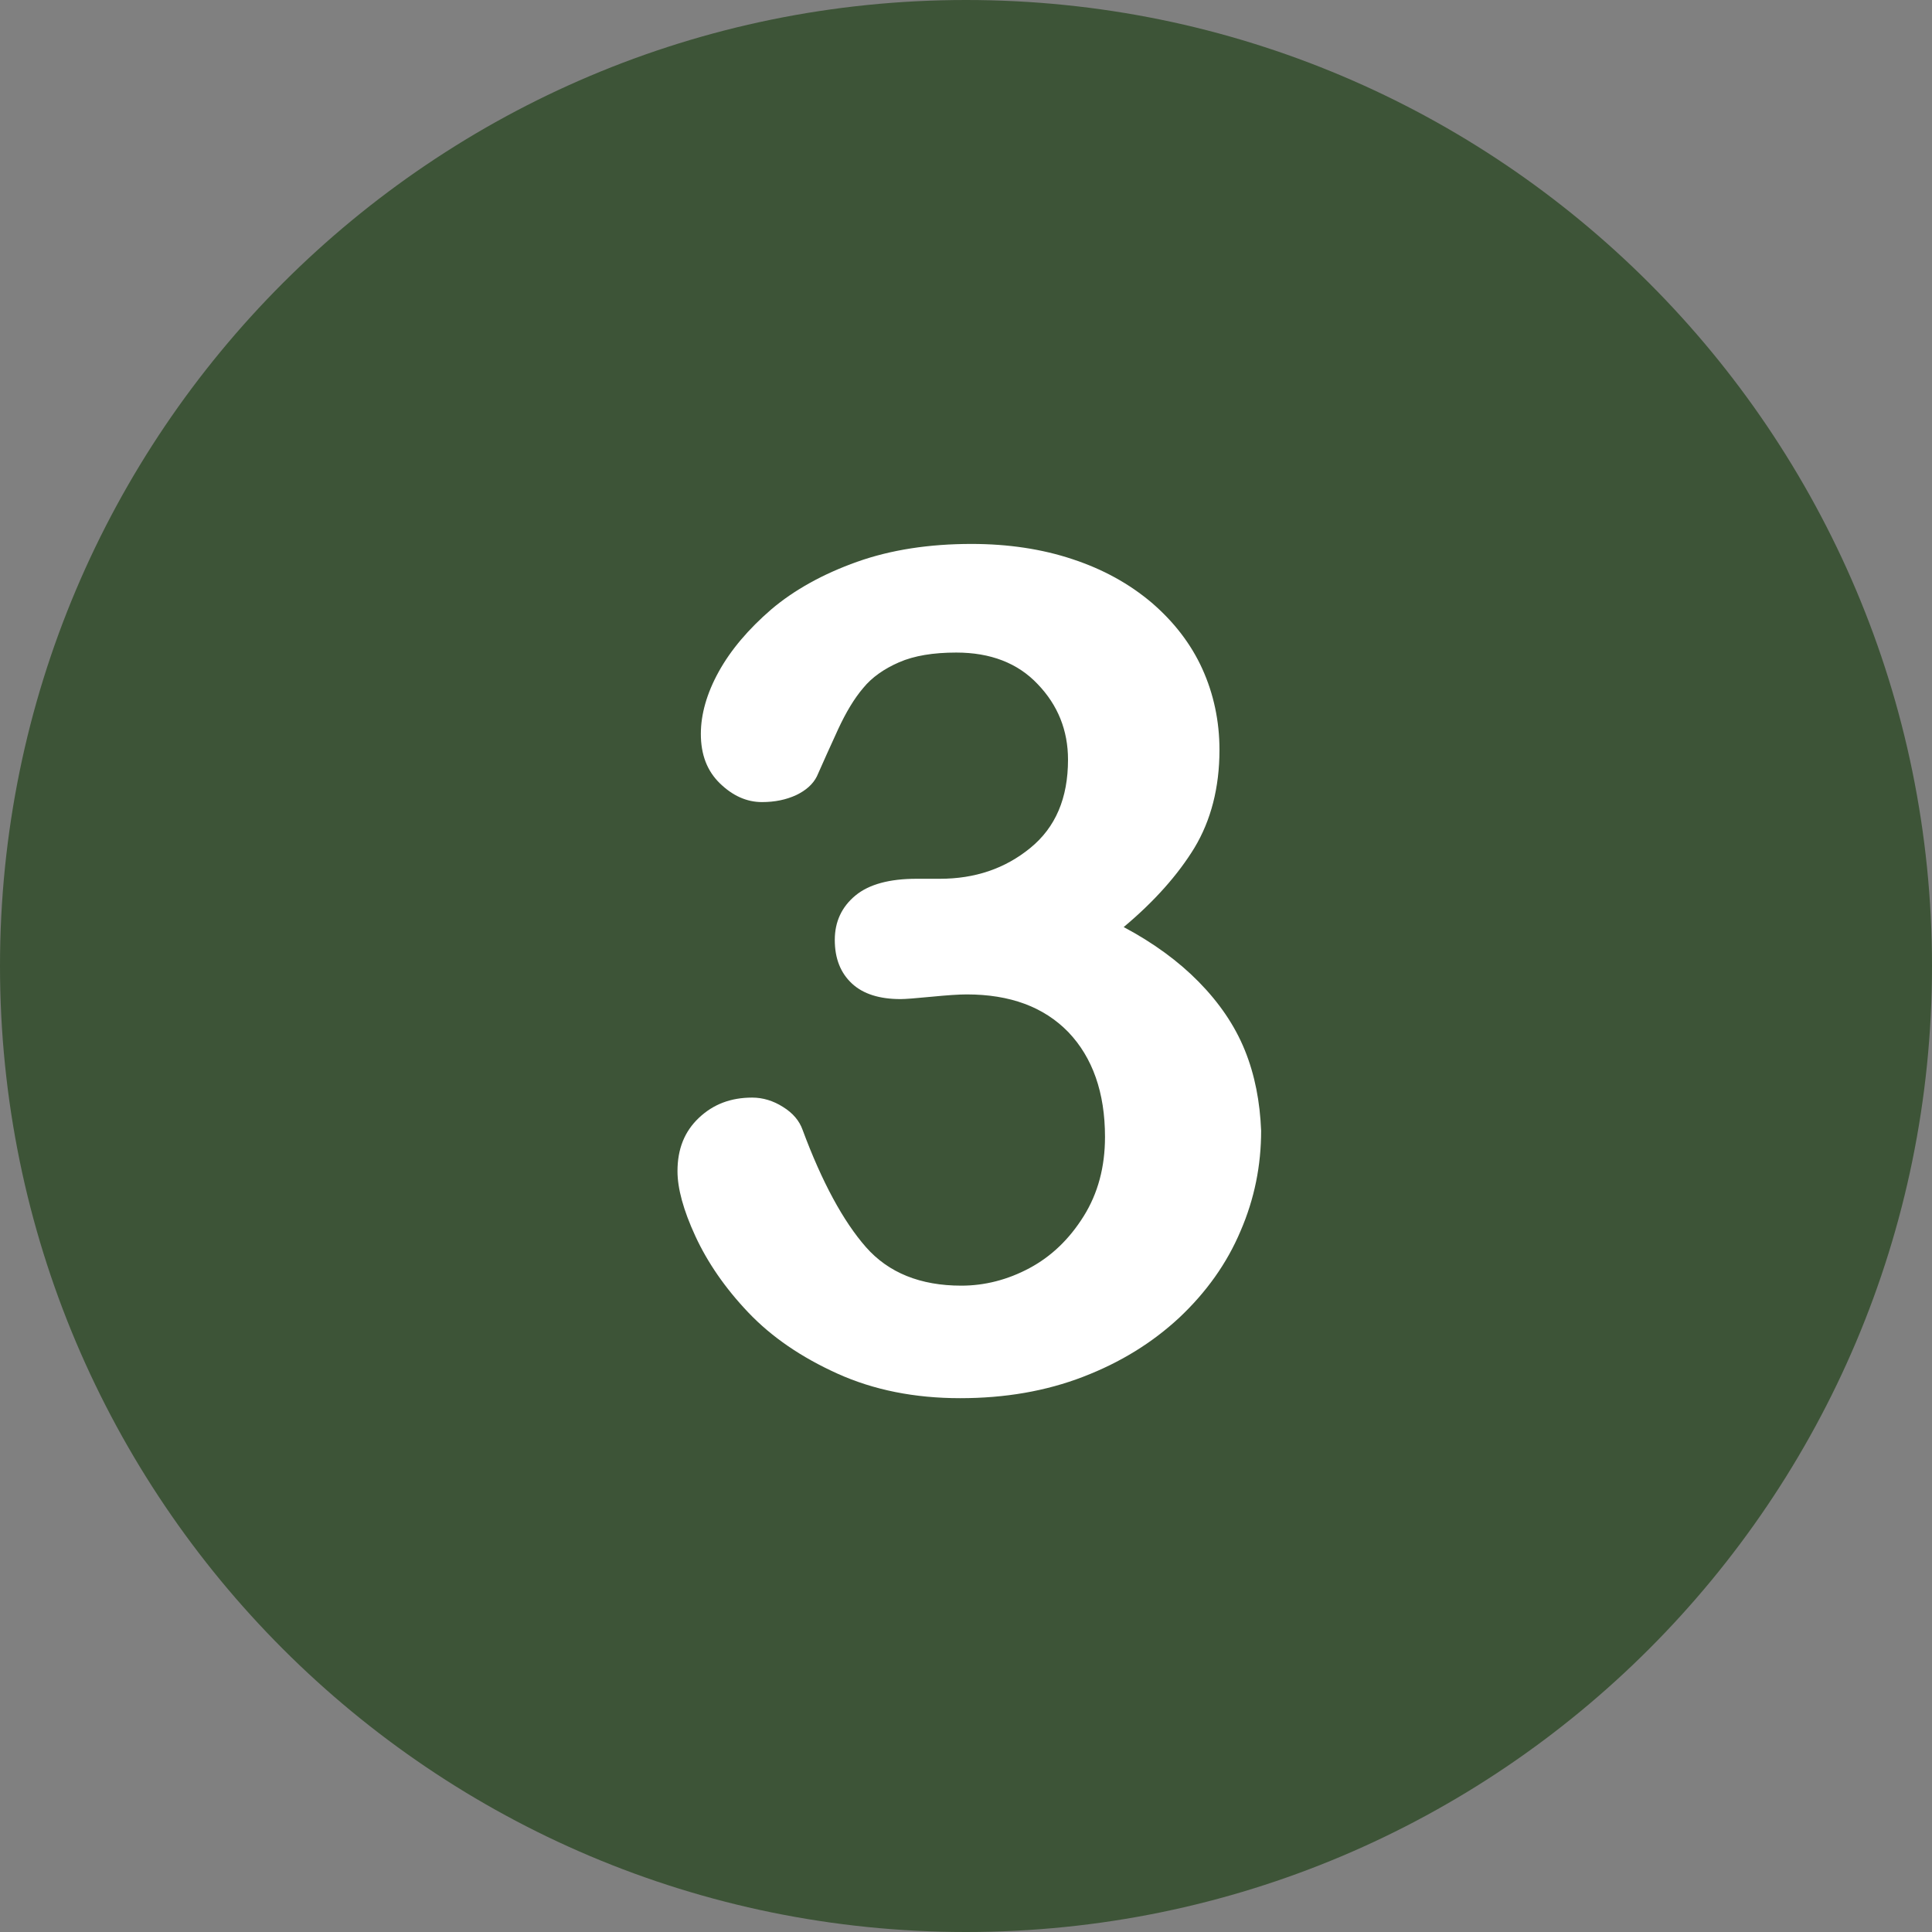
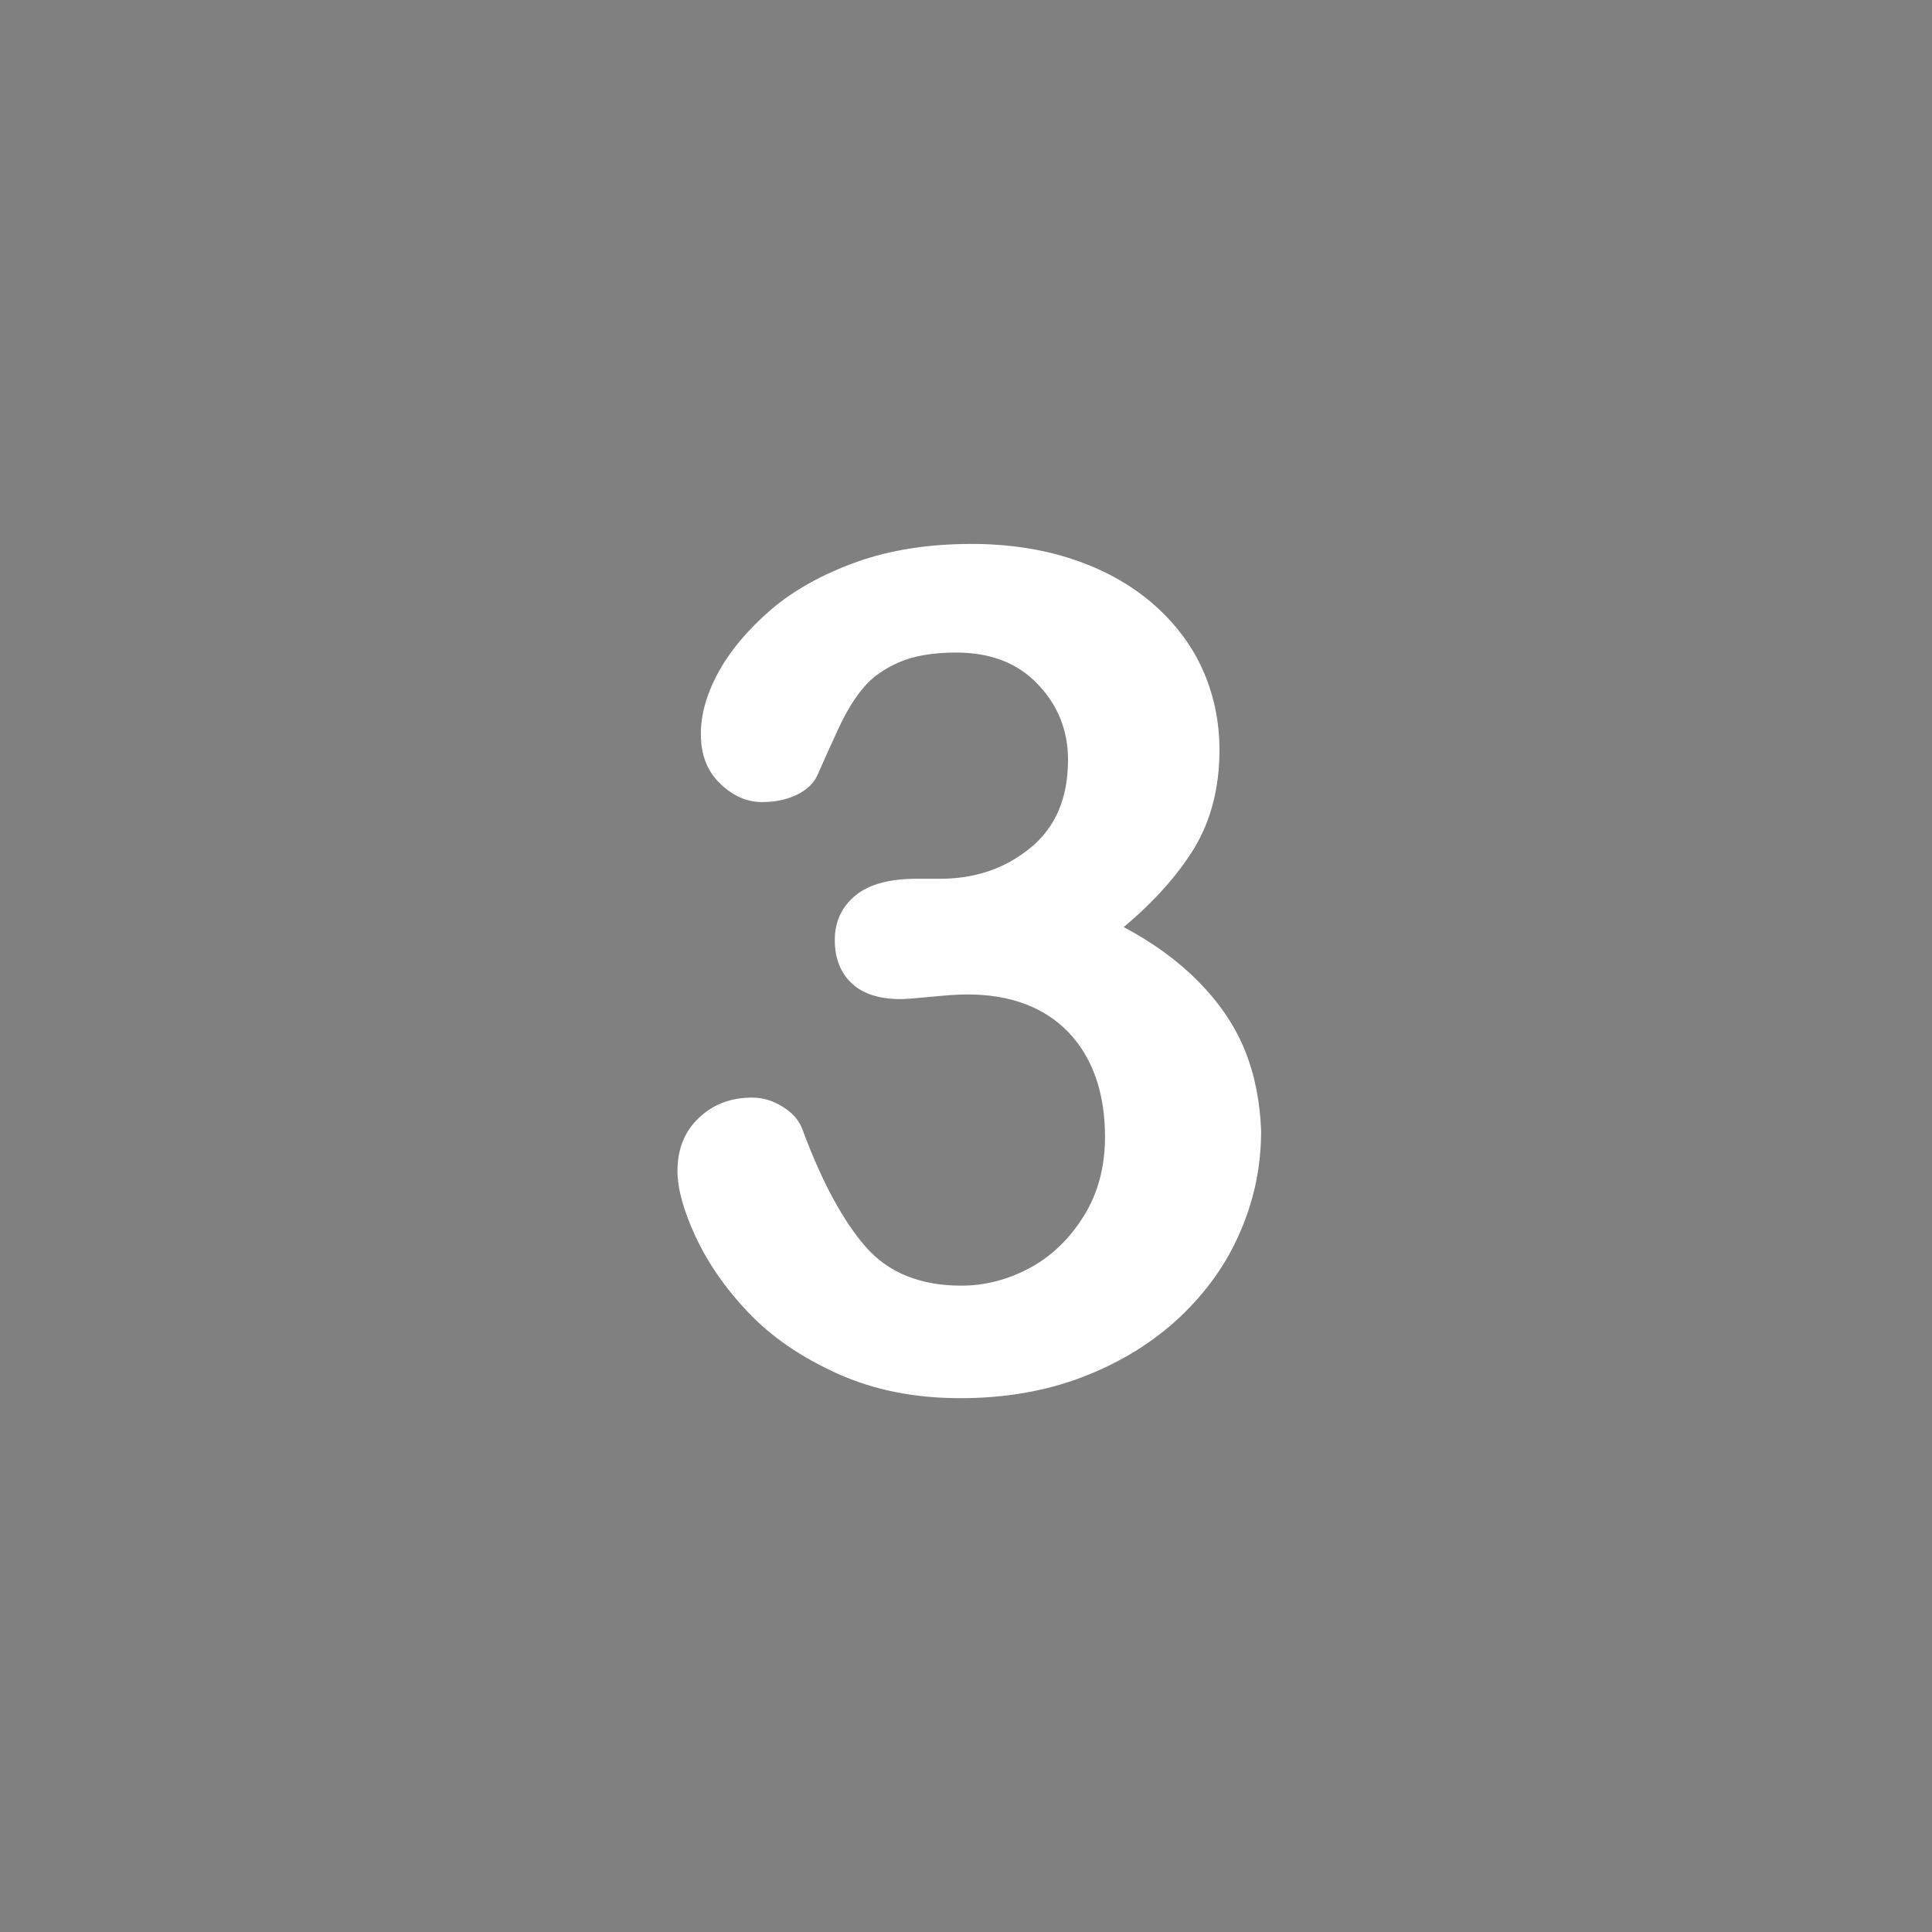
<svg xmlns="http://www.w3.org/2000/svg" enable-background="new 0 0 512 512" fill="#000000" height="496.2" preserveAspectRatio="xMidYMid meet" version="1" viewBox="7.9 7.9 496.2 496.2" width="496.2" zoomAndPan="magnify">
  <rect x="7.9" y="7.9" width="496.2" height="496.2" fill="#808080" stroke="none" />
  <g id="change1_1">
-     <path d="m256 7.9c-137 0-248.1 111.1-248.1 248.1s111.1 248.1 248.1 248.1 248.1-111.1 248.1-248.1-111.1-248.1-248.1-248.1z" fill="#3d5437" />
-   </g>
+     </g>
  <g id="change2_1">
    <path d="m327.6 277.6c-2.6-6.4-6.6-12.2-11.8-17.5s-11.6-10-19.3-14.1c7.9-6.6 14-13.5 18.2-20.4 4.2-7 6.4-15.4 6.4-25.1 0-7.4-1.5-14.4-4.4-20.8s-7.3-12.1-13-17c-5.8-4.9-12.5-8.6-20.4-11.2-7.8-2.6-16.5-3.9-25.9-3.9-10.8 0-20.7 1.5-29.4 4.6s-16.1 7.2-22 12.2c-5.9 5.1-10.4 10.4-13.5 16s-4.6 11-4.6 16c0 5.3 1.6 9.5 4.9 12.7s6.9 4.8 10.8 4.8c3.3 0 6.2-0.6 8.8-1.8 2.5-1.2 4.3-2.8 5.3-4.8 1.7-3.8 3.5-7.9 5.5-12.2s4.1-7.8 6.4-10.5c2.2-2.7 5.3-4.9 9.2-6.6s8.8-2.5 14.7-2.5c8.8 0 15.8 2.7 20.9 8.1 5.2 5.4 7.8 11.9 7.8 19.4 0 9.9-3.2 17.4-9.7 22.7s-14.2 7.9-23.2 7.9h-6c-6.9 0-12.2 1.4-15.7 4.3s-5.3 6.7-5.3 11.4c0 4.8 1.5 8.5 4.4 11.2s7.1 4 12.5 4c1.2 0 3.8-0.2 7.9-0.6s7.1-0.6 9.1-0.6c11.1 0 19.8 3.2 26.1 9.7 6.2 6.5 9.4 15.5 9.4 26.9 0 7.7-1.8 14.5-5.5 20.4s-8.3 10.3-13.9 13.3-11.5 4.5-17.5 4.5c-10.5 0-18.7-3.3-24.5-9.9s-11.3-16.7-16.3-30.2c-0.8-2.2-2.4-4.2-5-5.8-2.5-1.6-5.2-2.4-7.9-2.4-5.5 0-10 1.7-13.7 5.2s-5.5 8-5.5 13.7c0 4.4 1.5 10 4.6 16.7s7.6 13.3 13.6 19.6 13.6 11.5 22.9 15.7 19.8 6.3 31.5 6.3c11.5 0 22-1.8 31.6-5.5s17.7-8.7 24.7-15.2c6.9-6.5 12.2-13.9 15.7-22.2 3.6-8.3 5.3-16.9 5.3-25.8-0.3-7.4-1.6-14.3-4.2-20.7" fill="#ffffff" />
  </g>
</svg>